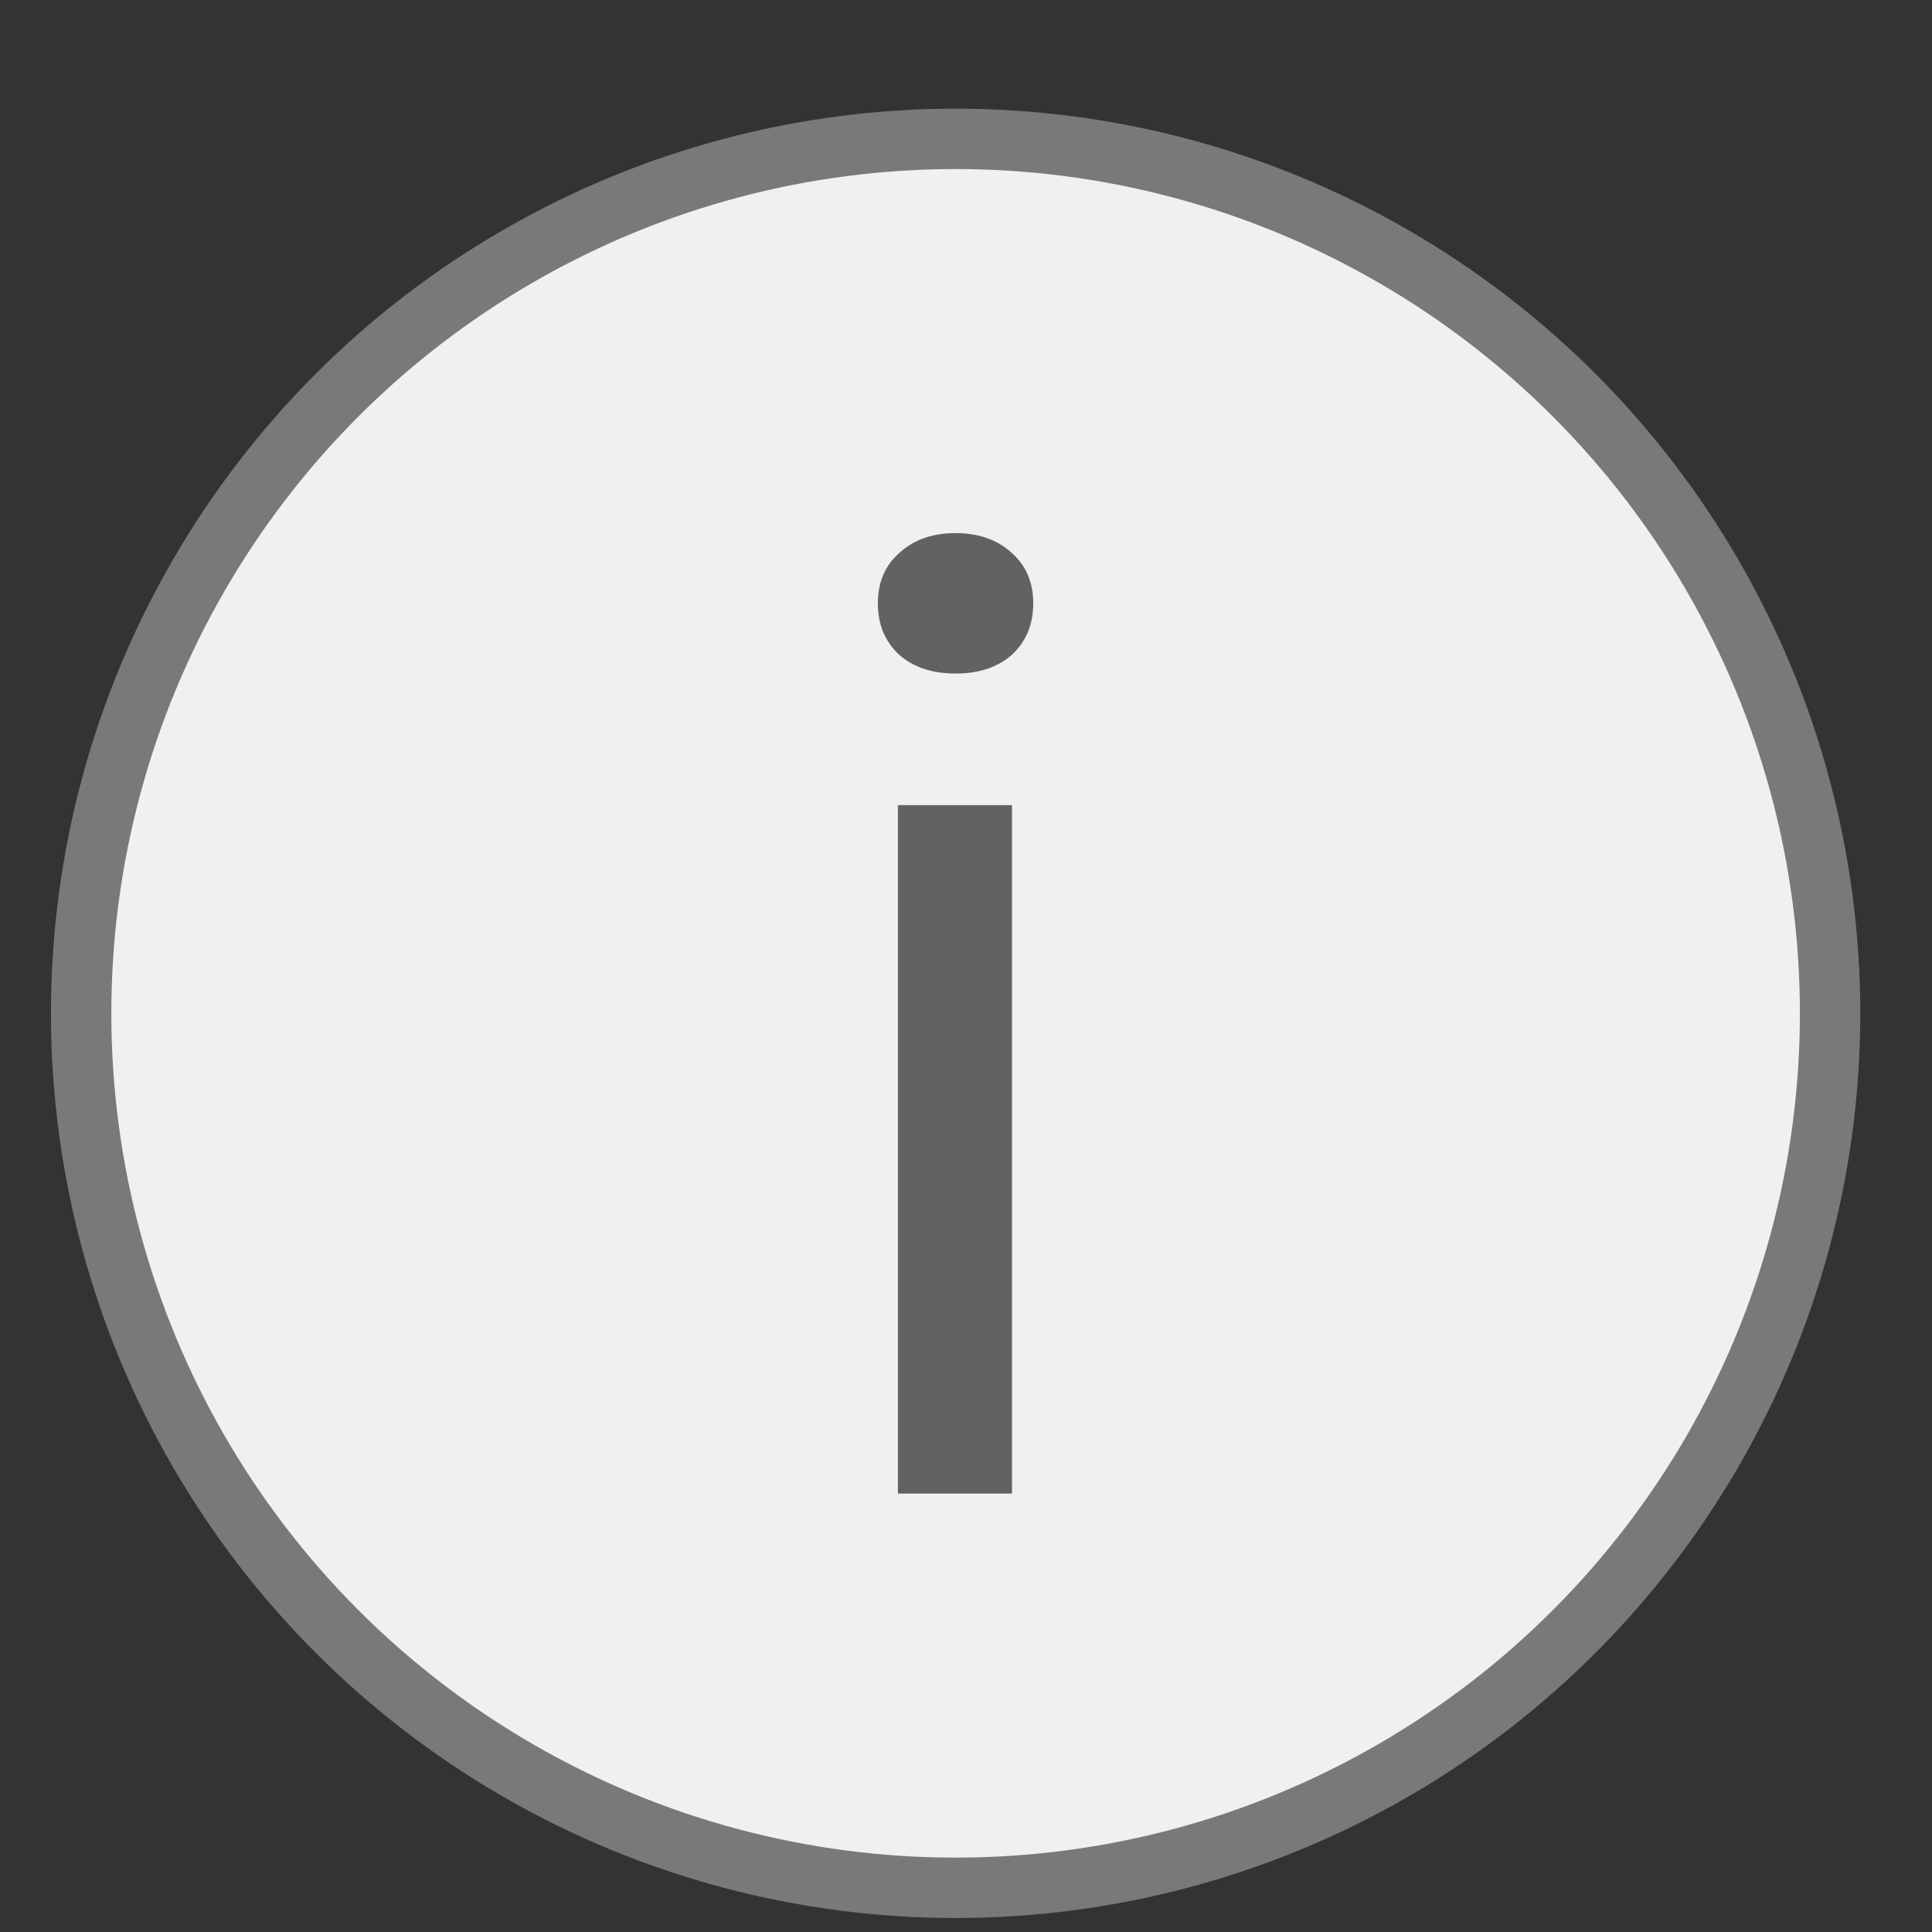
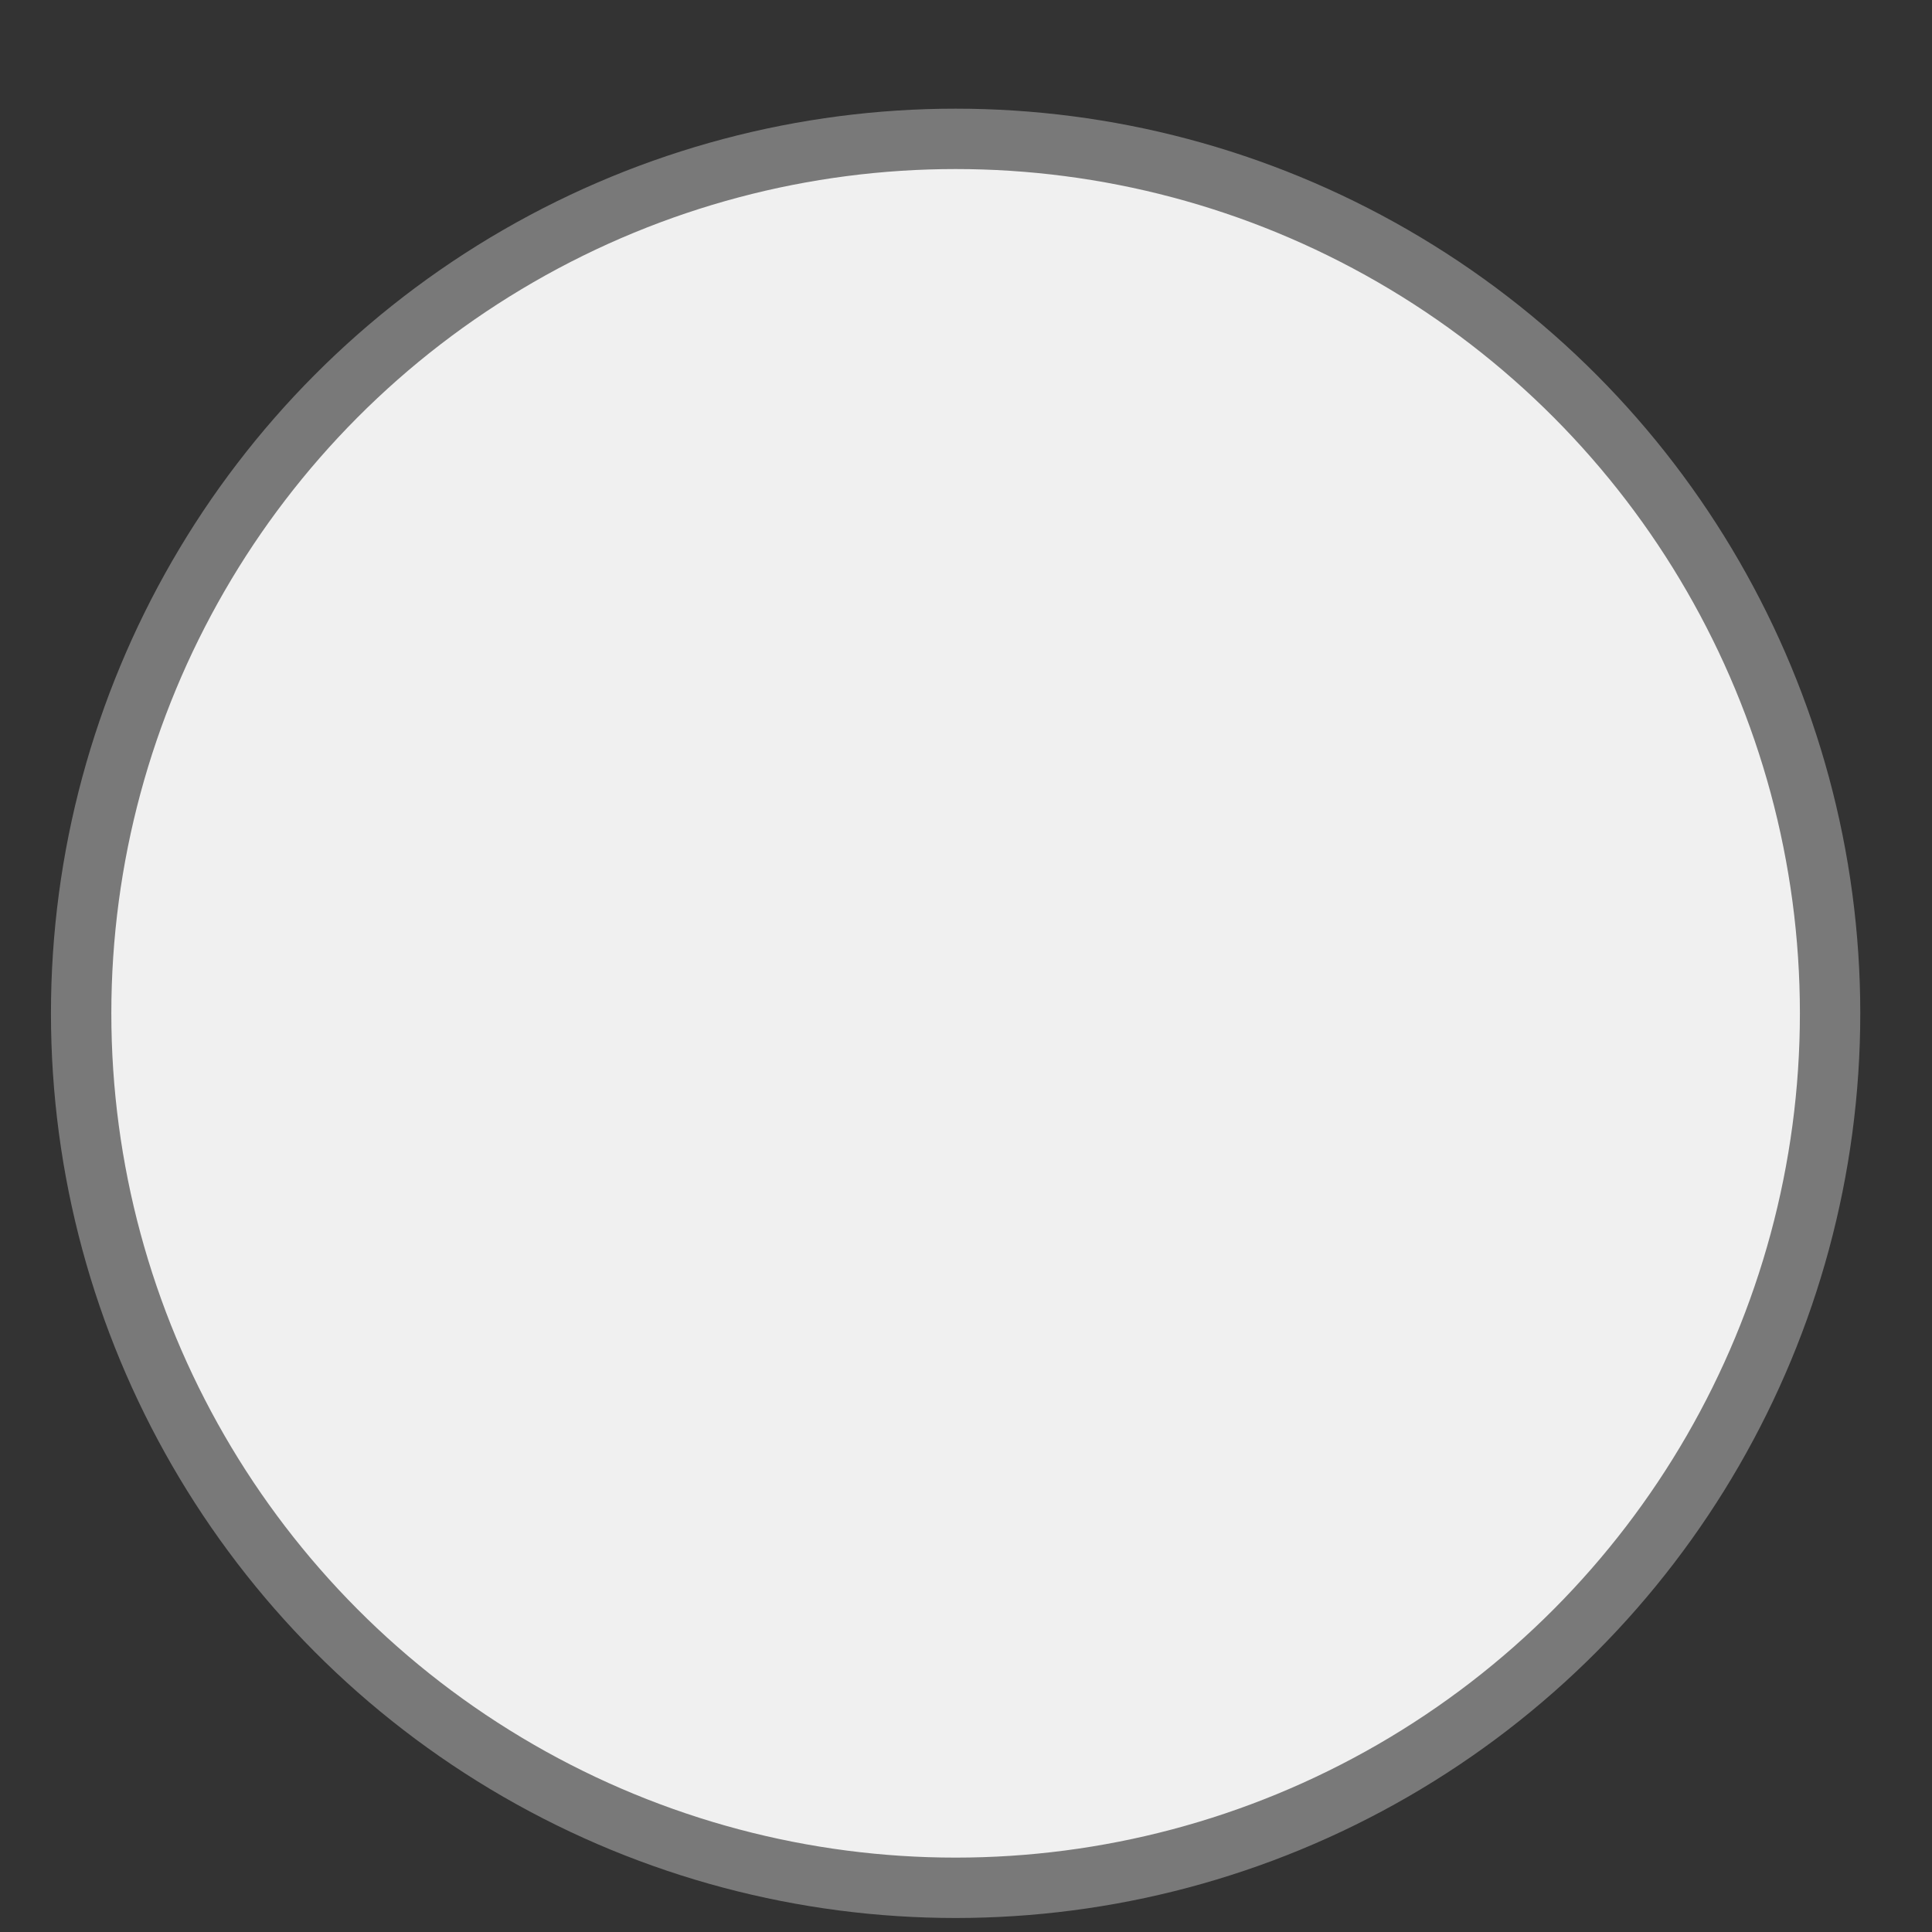
<svg xmlns="http://www.w3.org/2000/svg" width="16" height="16" viewBox="0 0 16 16" fill="none">
  <rect x="0" y="0" width="16" height="16" fill="#333333" stroke="none" />
  <circle cx="7.914" cy="8.392" r="7.242" fill="#F0F0F0" stroke="#797979" stroke-width="0.5" />
-   <path d="M7.27 4.997C7.27 4.824 7.328 4.685 7.446 4.581C7.564 4.471 7.719 4.415 7.913 4.415C8.107 4.415 8.263 4.471 8.381 4.581C8.498 4.685 8.557 4.824 8.557 4.997C8.557 5.17 8.498 5.312 8.381 5.422C8.263 5.526 8.107 5.578 7.913 5.578C7.719 5.578 7.564 5.526 7.446 5.422C7.328 5.312 7.27 5.17 7.27 4.997ZM8.381 6.668V12.369H7.436V6.668H8.381Z" fill="#626262" />
</svg>